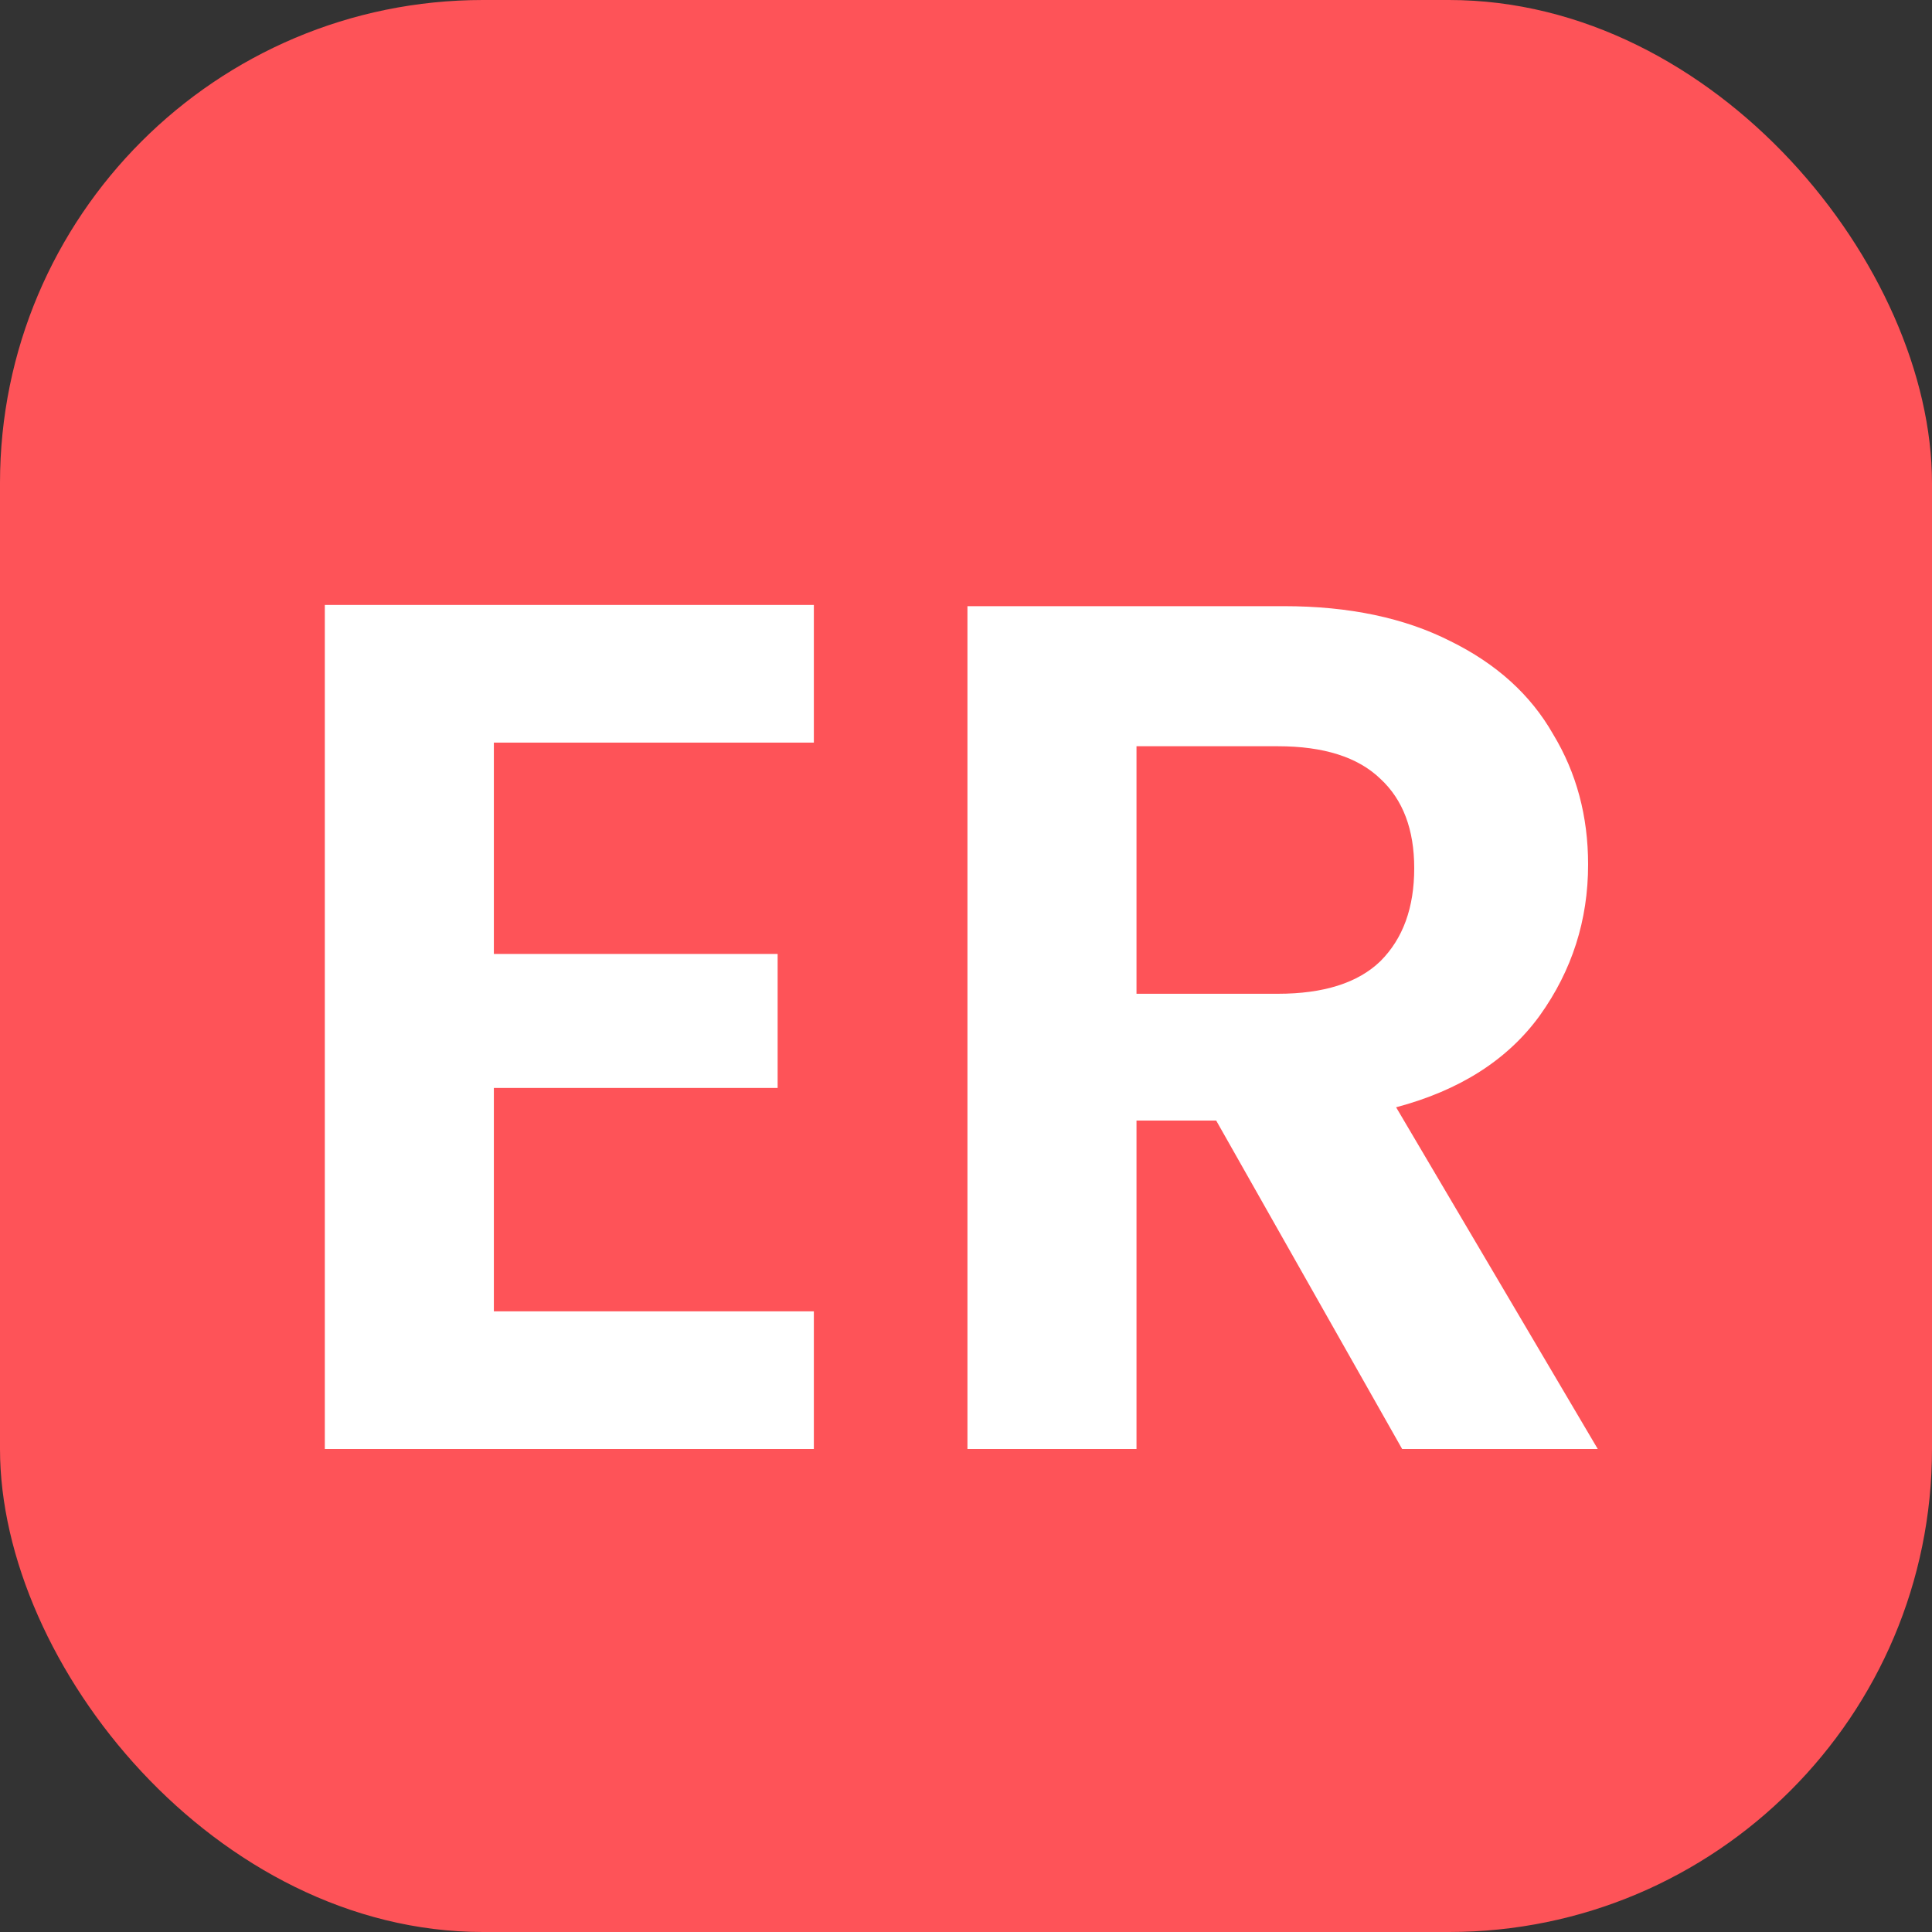
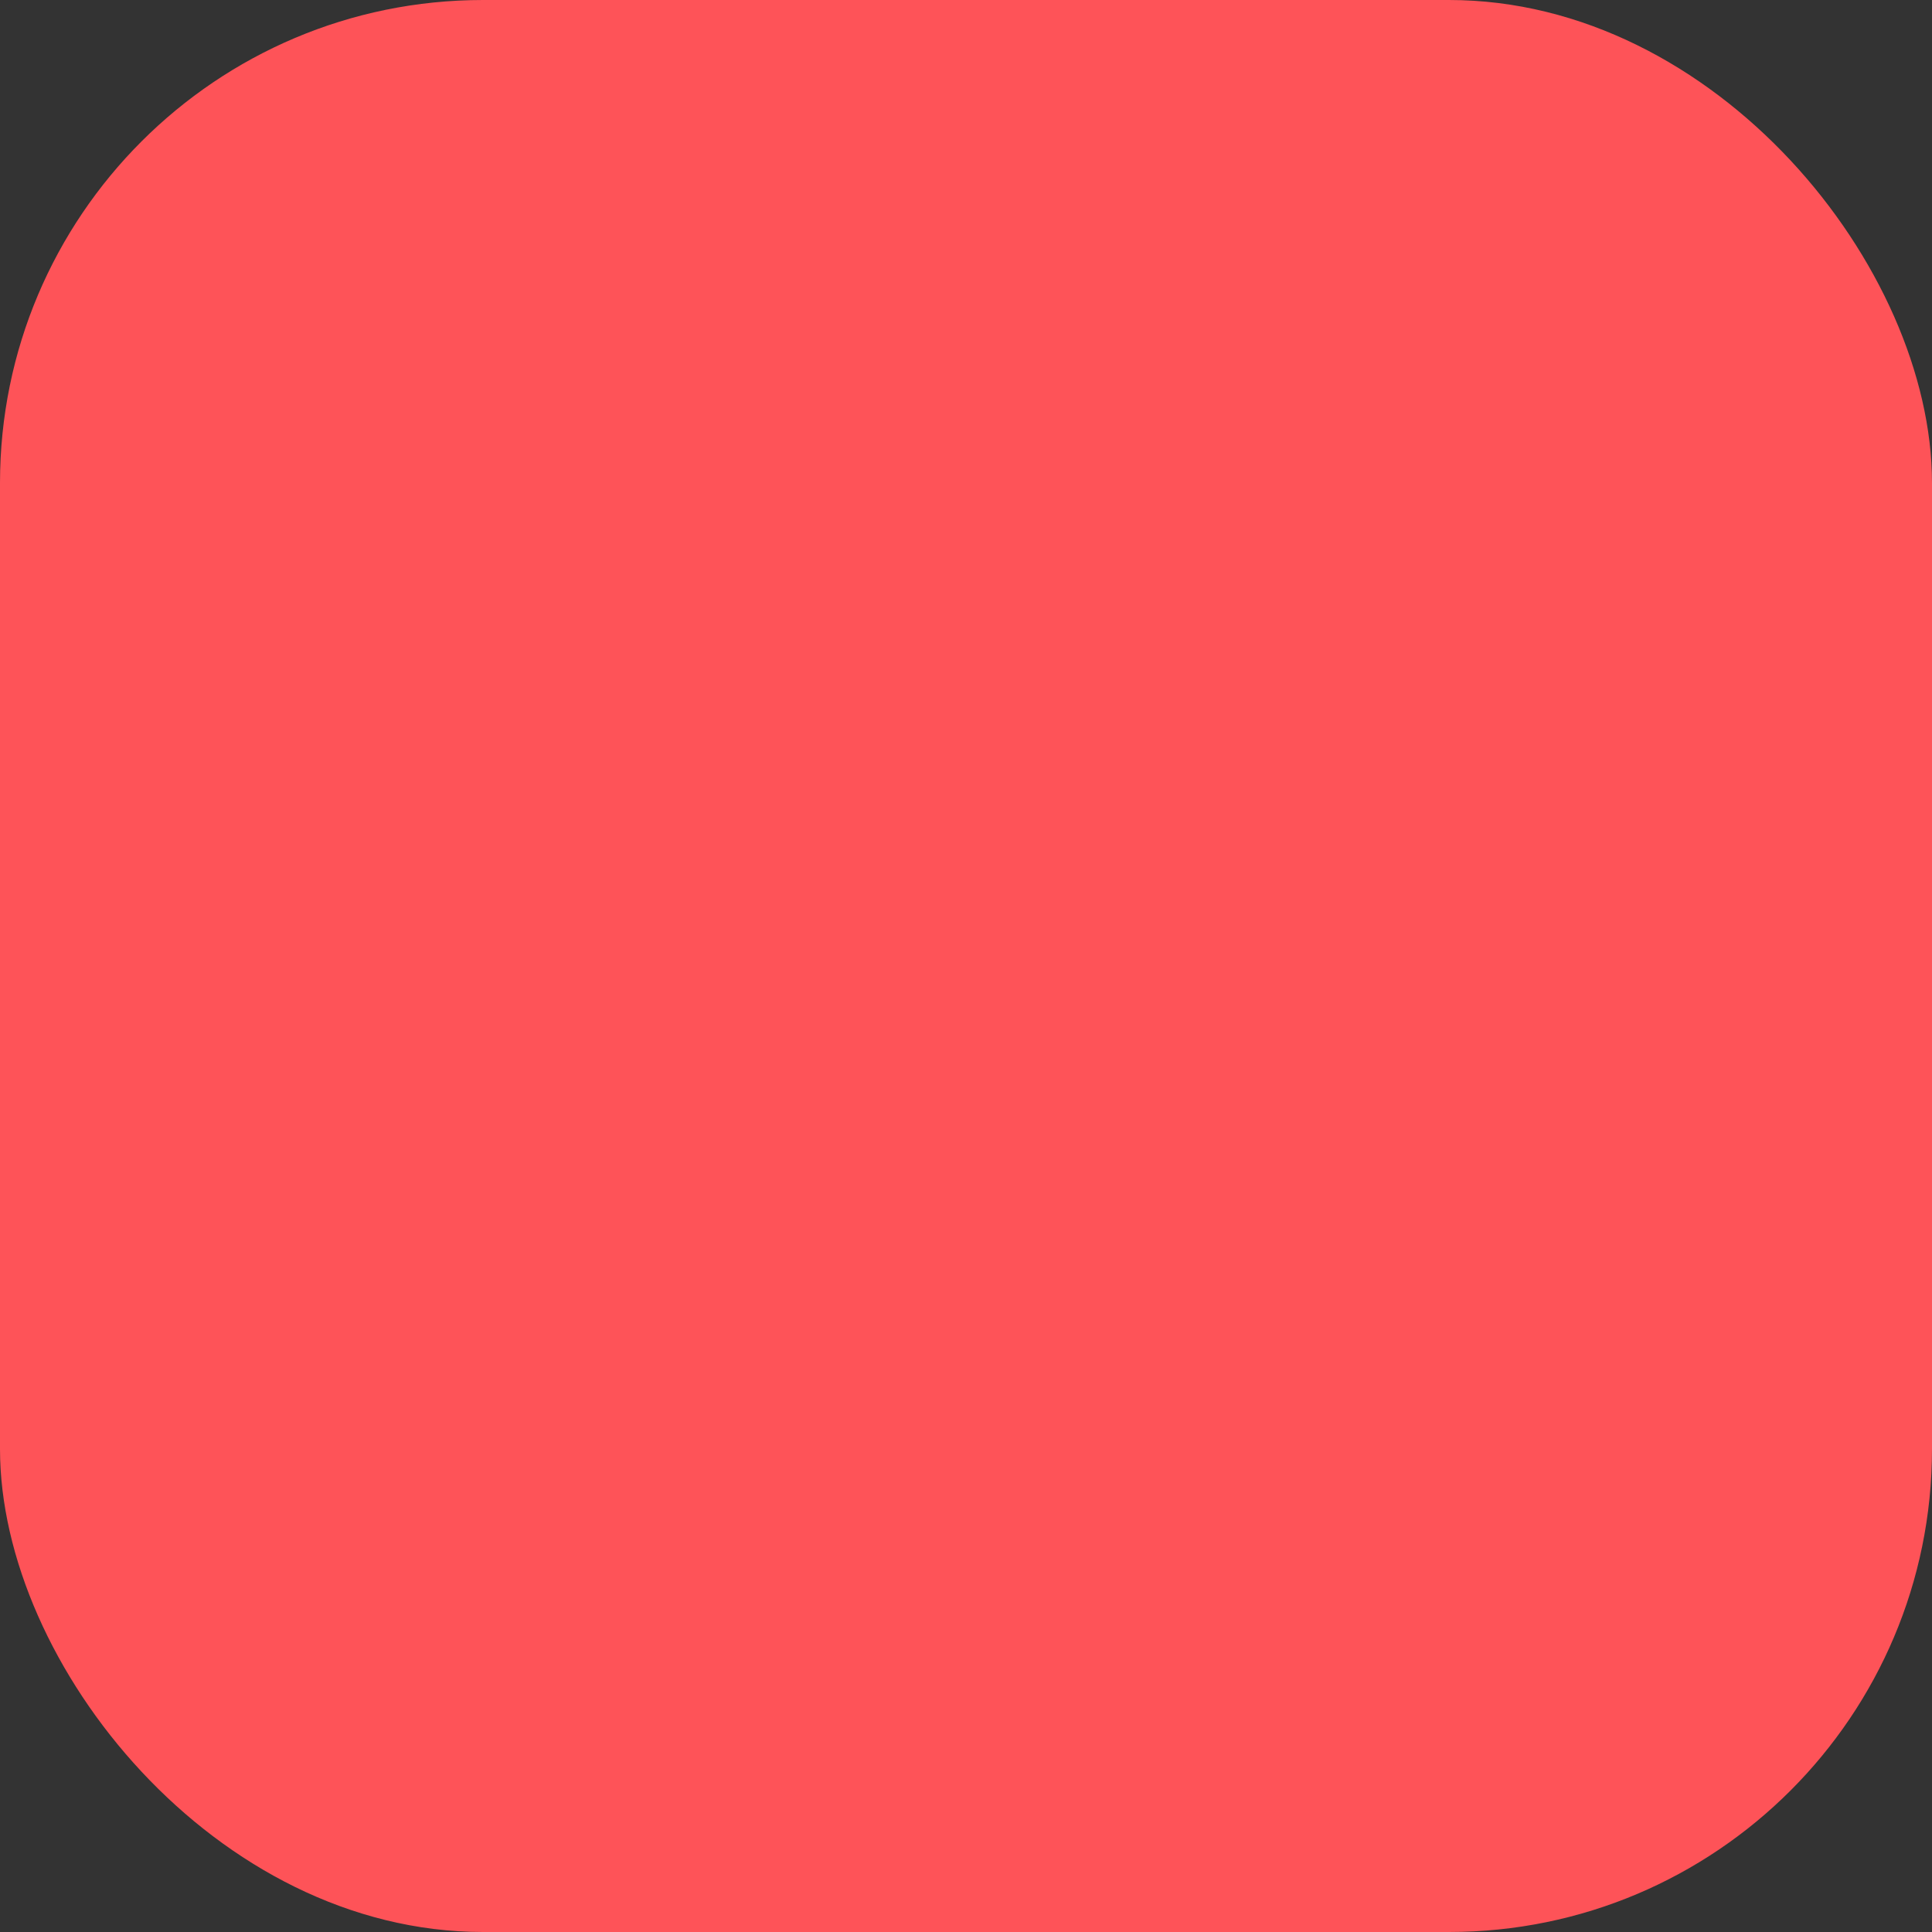
<svg xmlns="http://www.w3.org/2000/svg" width="16" height="16" viewBox="0 0 16 16" fill="none">
  <rect x="0" y="0" width="16" height="16" fill="#333333" stroke="none" />
  <rect width="16" height="16" rx="4" fill="#FE5358" />
-   <path d="M4.09 6.15V7.9H6.44V9.01H4.09V10.86H6.74V12H2.69V5.01H6.74V6.15H4.09ZM11.612 12L10.072 9.28H9.412V12H8.012V5.02H10.632C11.172 5.02 11.632 5.117 12.012 5.31C12.392 5.497 12.676 5.753 12.862 6.08C13.056 6.4 13.152 6.76 13.152 7.16C13.152 7.62 13.019 8.037 12.752 8.41C12.486 8.777 12.089 9.03 11.562 9.17L13.232 12H11.612ZM9.412 8.23H10.582C10.962 8.23 11.246 8.14 11.432 7.96C11.619 7.773 11.712 7.517 11.712 7.19C11.712 6.87 11.619 6.623 11.432 6.45C11.246 6.27 10.962 6.18 10.582 6.18H9.412V8.23Z" fill="white" />
</svg>